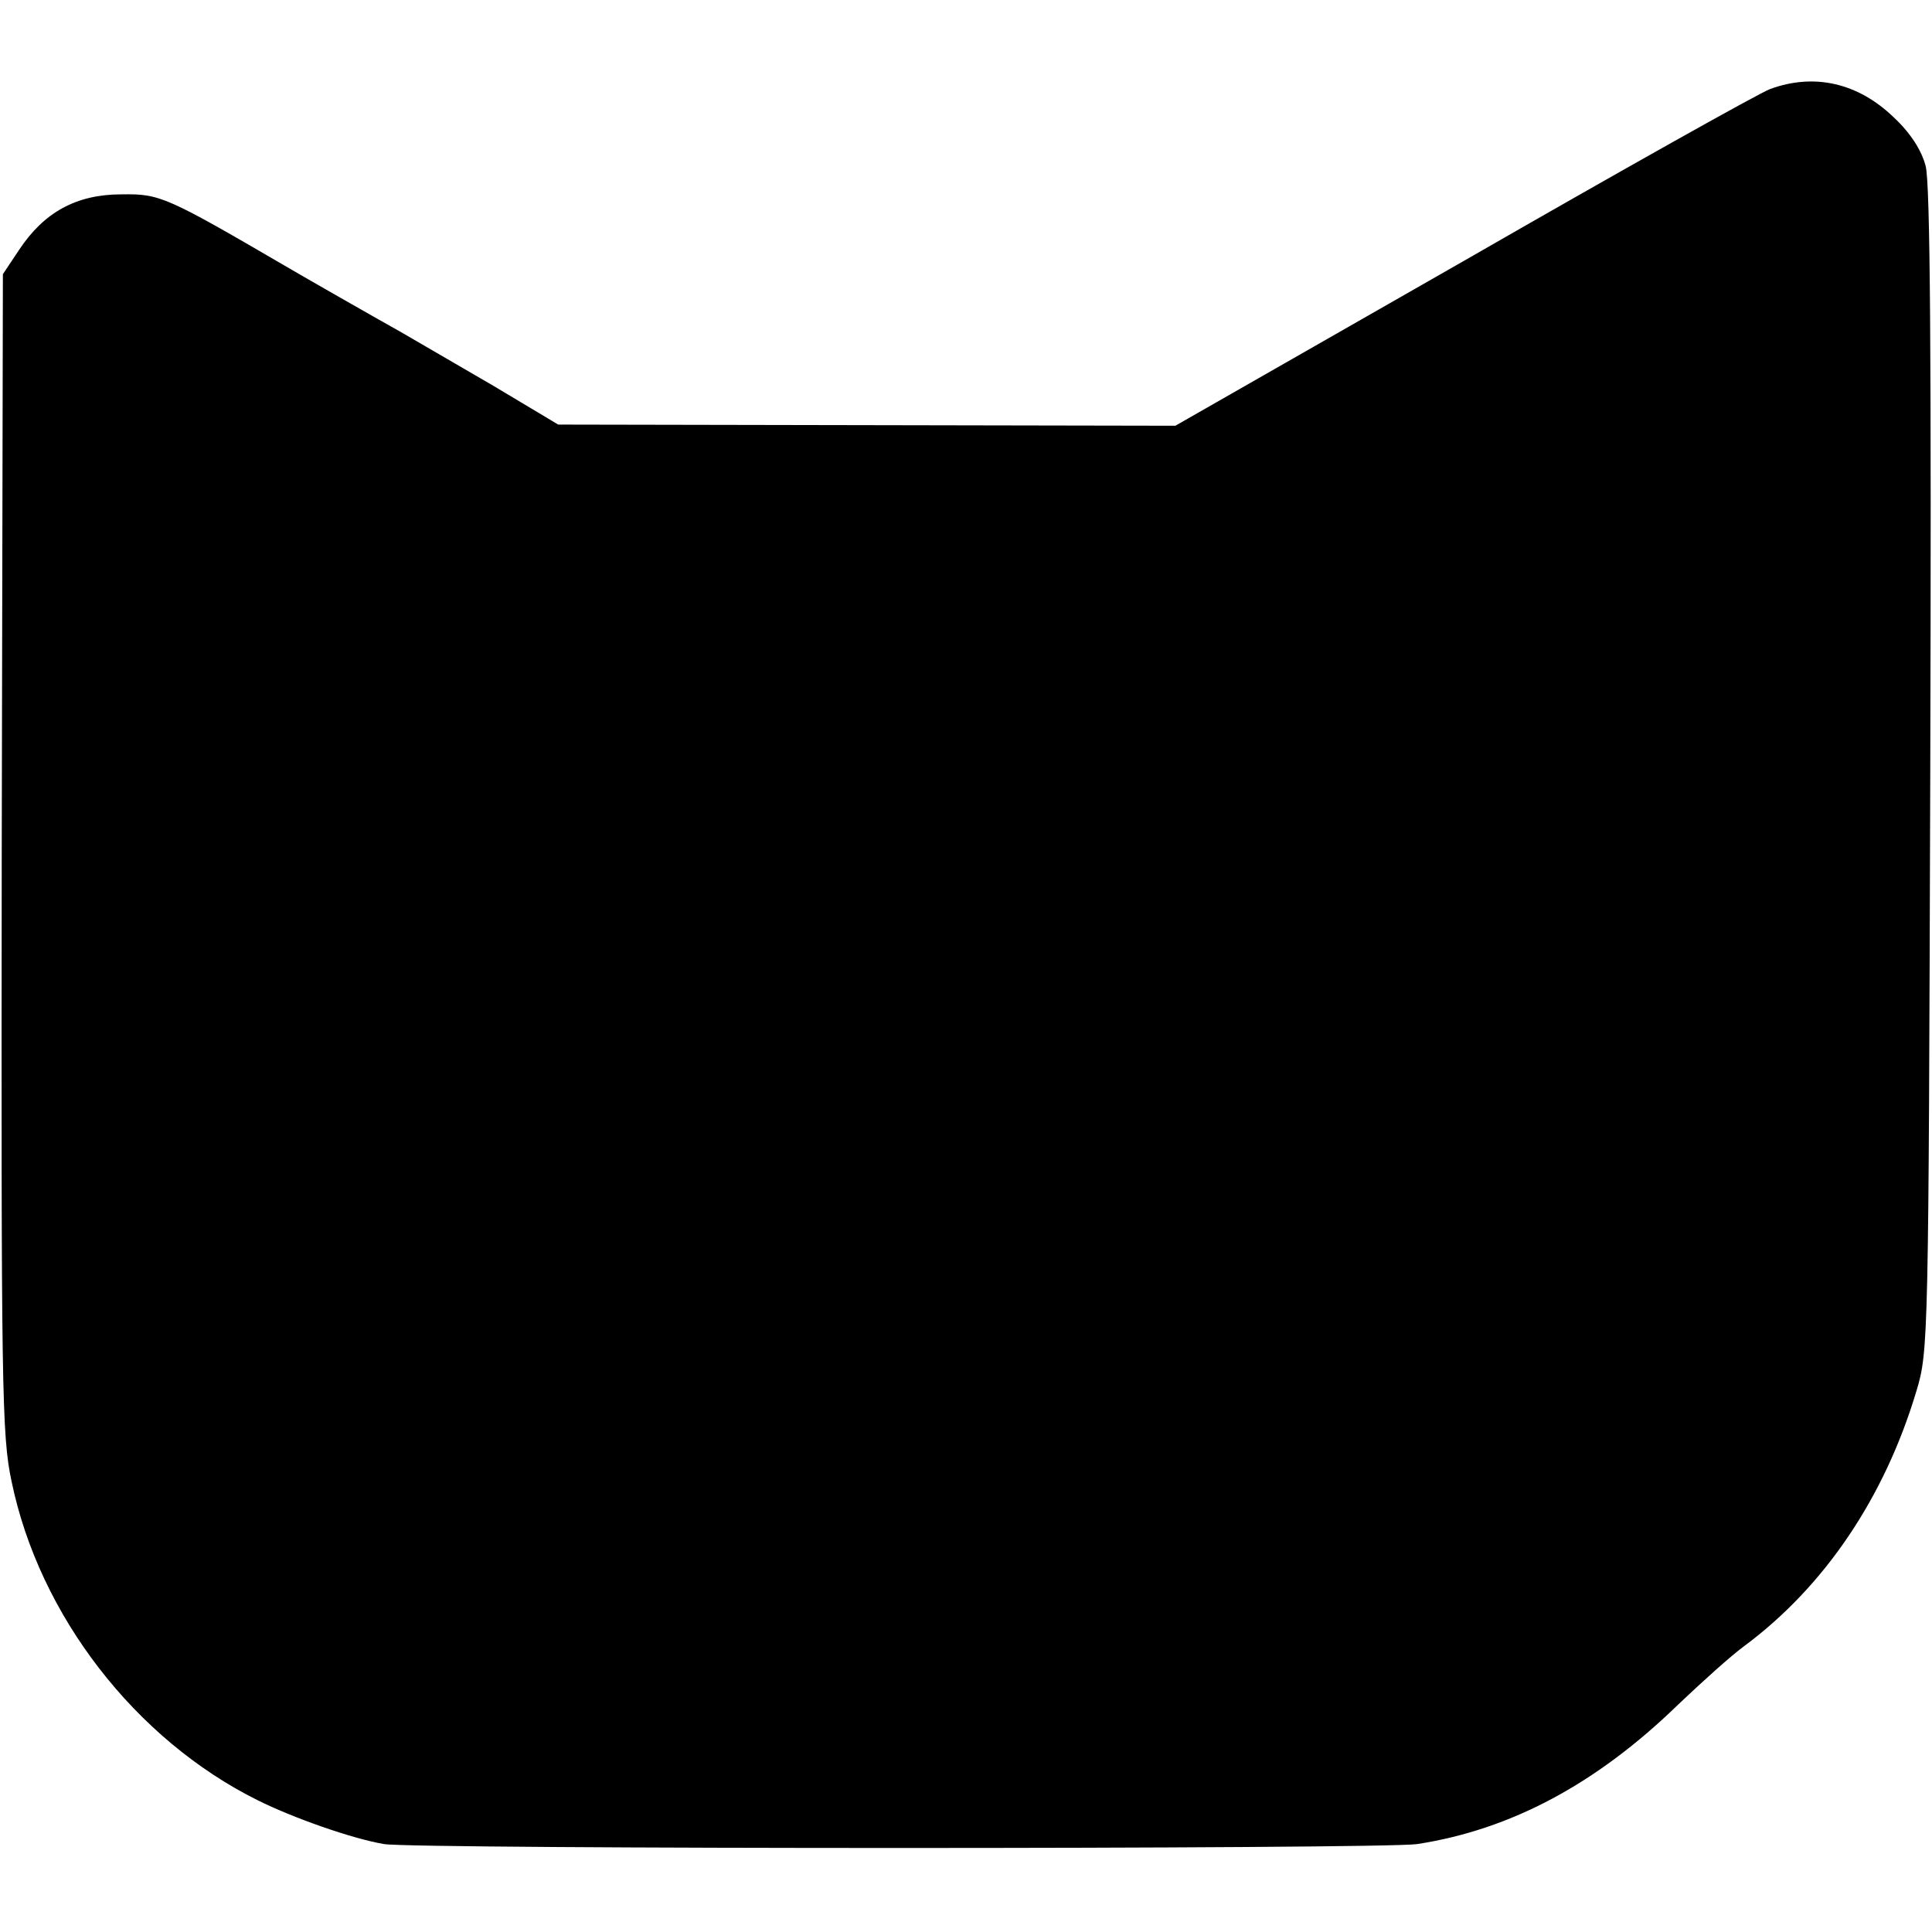
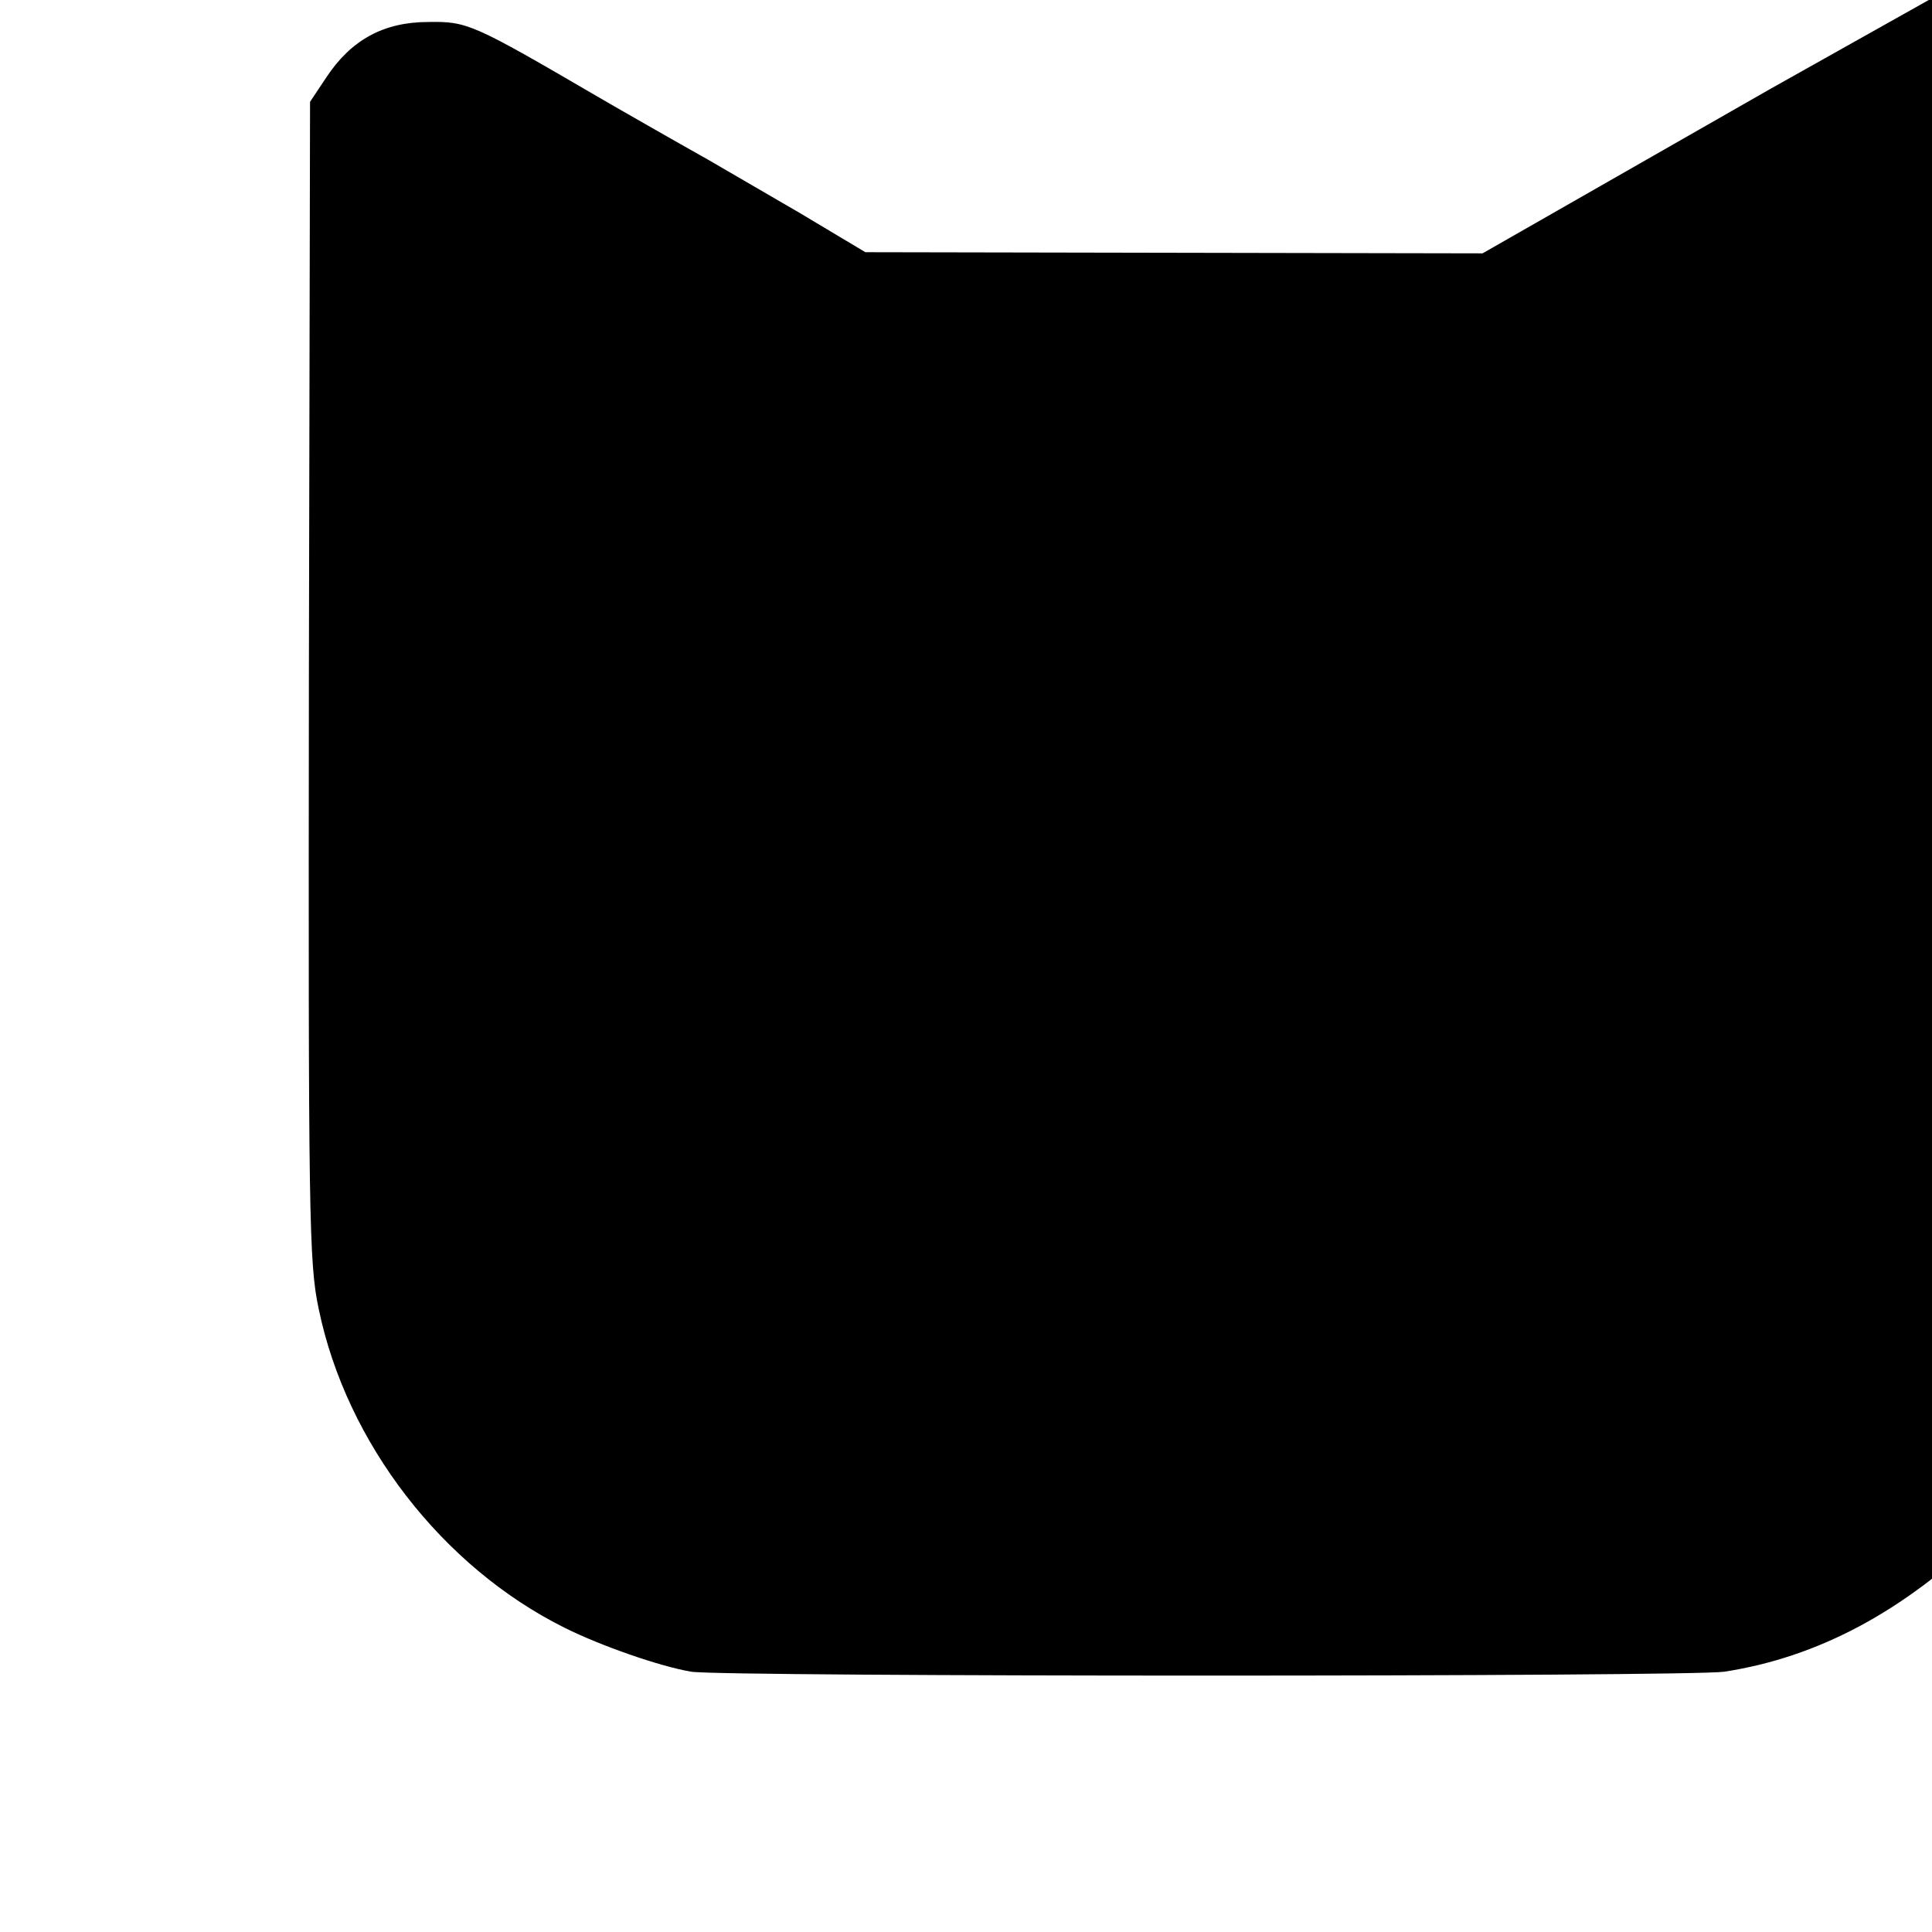
<svg xmlns="http://www.w3.org/2000/svg" version="1.0" width="334pt" height="334pt" viewBox="0 0 334 334" preserveAspectRatio="xMidYMid meet">
  <g transform="translate(0,334) scale(0.1,-0.1)" fill="#000000" stroke="none">
-     <path d="M3060 3186 c-19 -7 -258 -141 -531 -298 l-497 -284 -533 1 -534 1 -112 67 c-62 36 -134 78 -160 93 -50 28 -162 92 -191 109 -216 126 -225 130 -292 129 -78 0 -134 -31 -177 -96 l-28 -42 -2 -1000 c-1 -930 0 -1007 17 -1087 48 -232 214 -446 425 -551 62 -31 165 -67 219 -76 53 -9 1727 -9 1786 0 162 25 310 104 451 241 41 39 92 85 114 101 139 103 243 257 298 441 21 69 21 89 24 1073 2 714 0 1016 -8 1045 -7 27 -26 57 -55 84 -62 60 -138 77 -214 49z" />
+     <path d="M3060 3186 l-497 -284 -533 1 -534 1 -112 67 c-62 36 -134 78 -160 93 -50 28 -162 92 -191 109 -216 126 -225 130 -292 129 -78 0 -134 -31 -177 -96 l-28 -42 -2 -1000 c-1 -930 0 -1007 17 -1087 48 -232 214 -446 425 -551 62 -31 165 -67 219 -76 53 -9 1727 -9 1786 0 162 25 310 104 451 241 41 39 92 85 114 101 139 103 243 257 298 441 21 69 21 89 24 1073 2 714 0 1016 -8 1045 -7 27 -26 57 -55 84 -62 60 -138 77 -214 49z" />
  </g>
</svg>